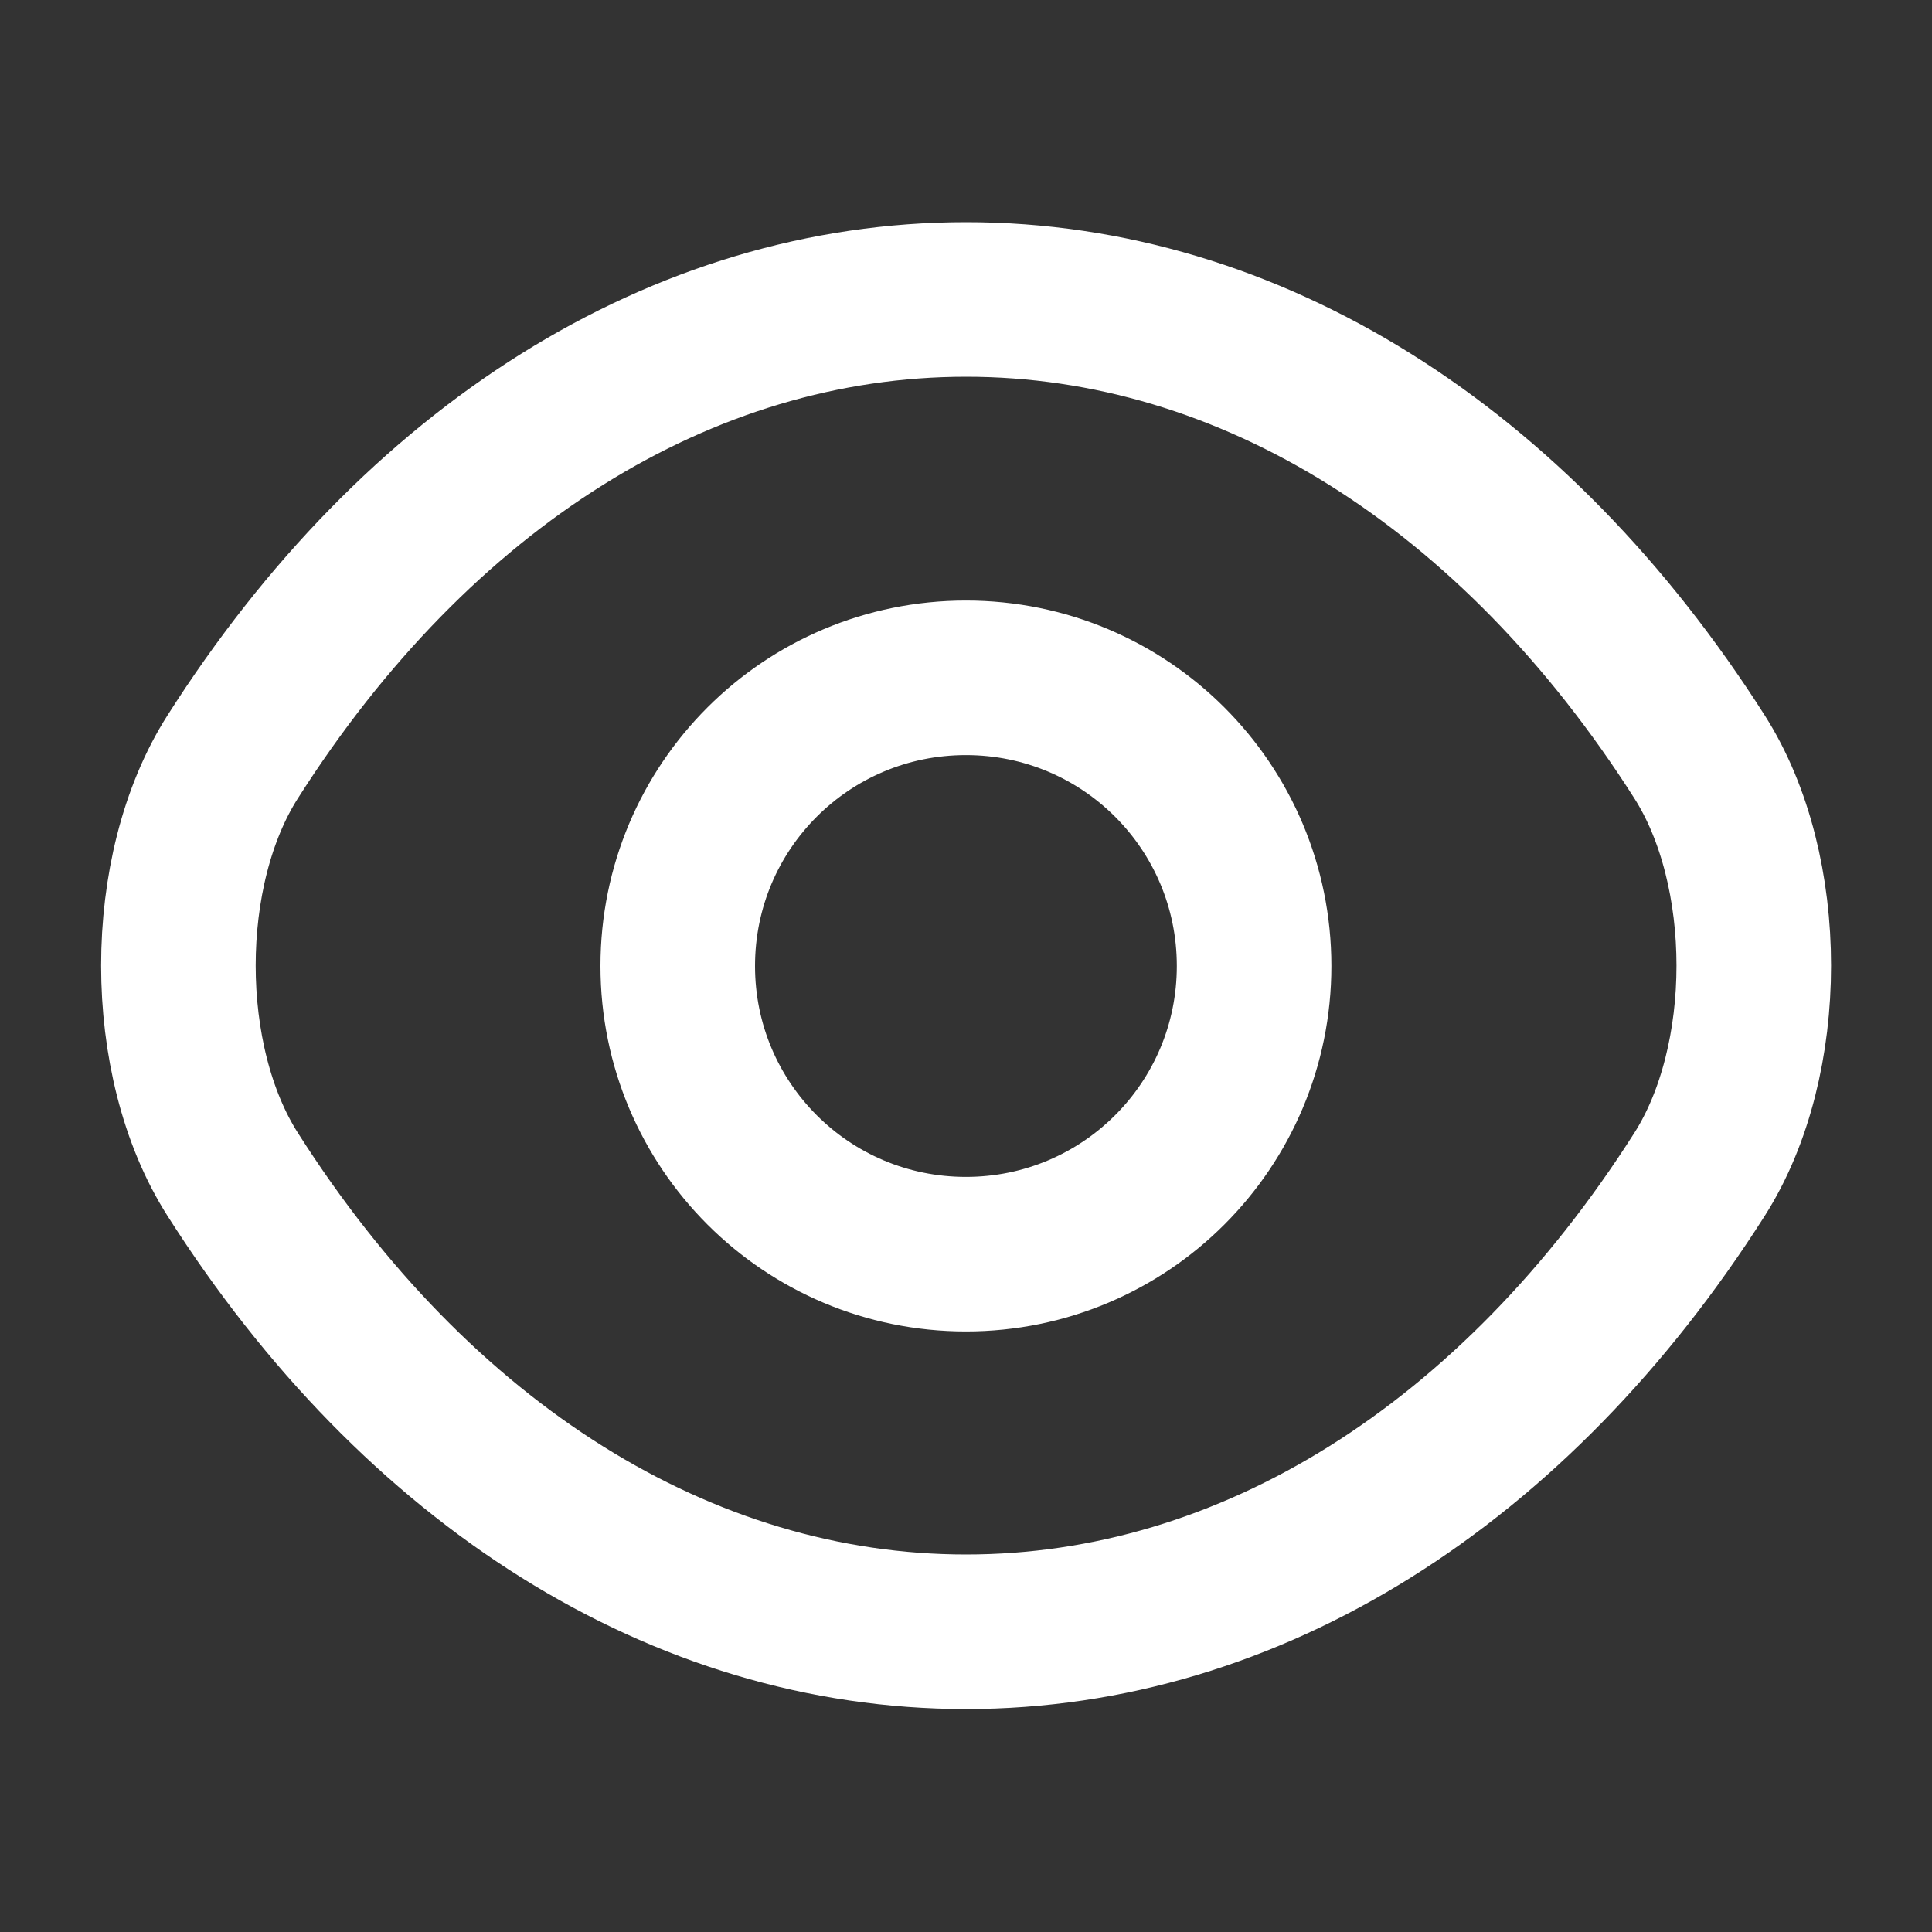
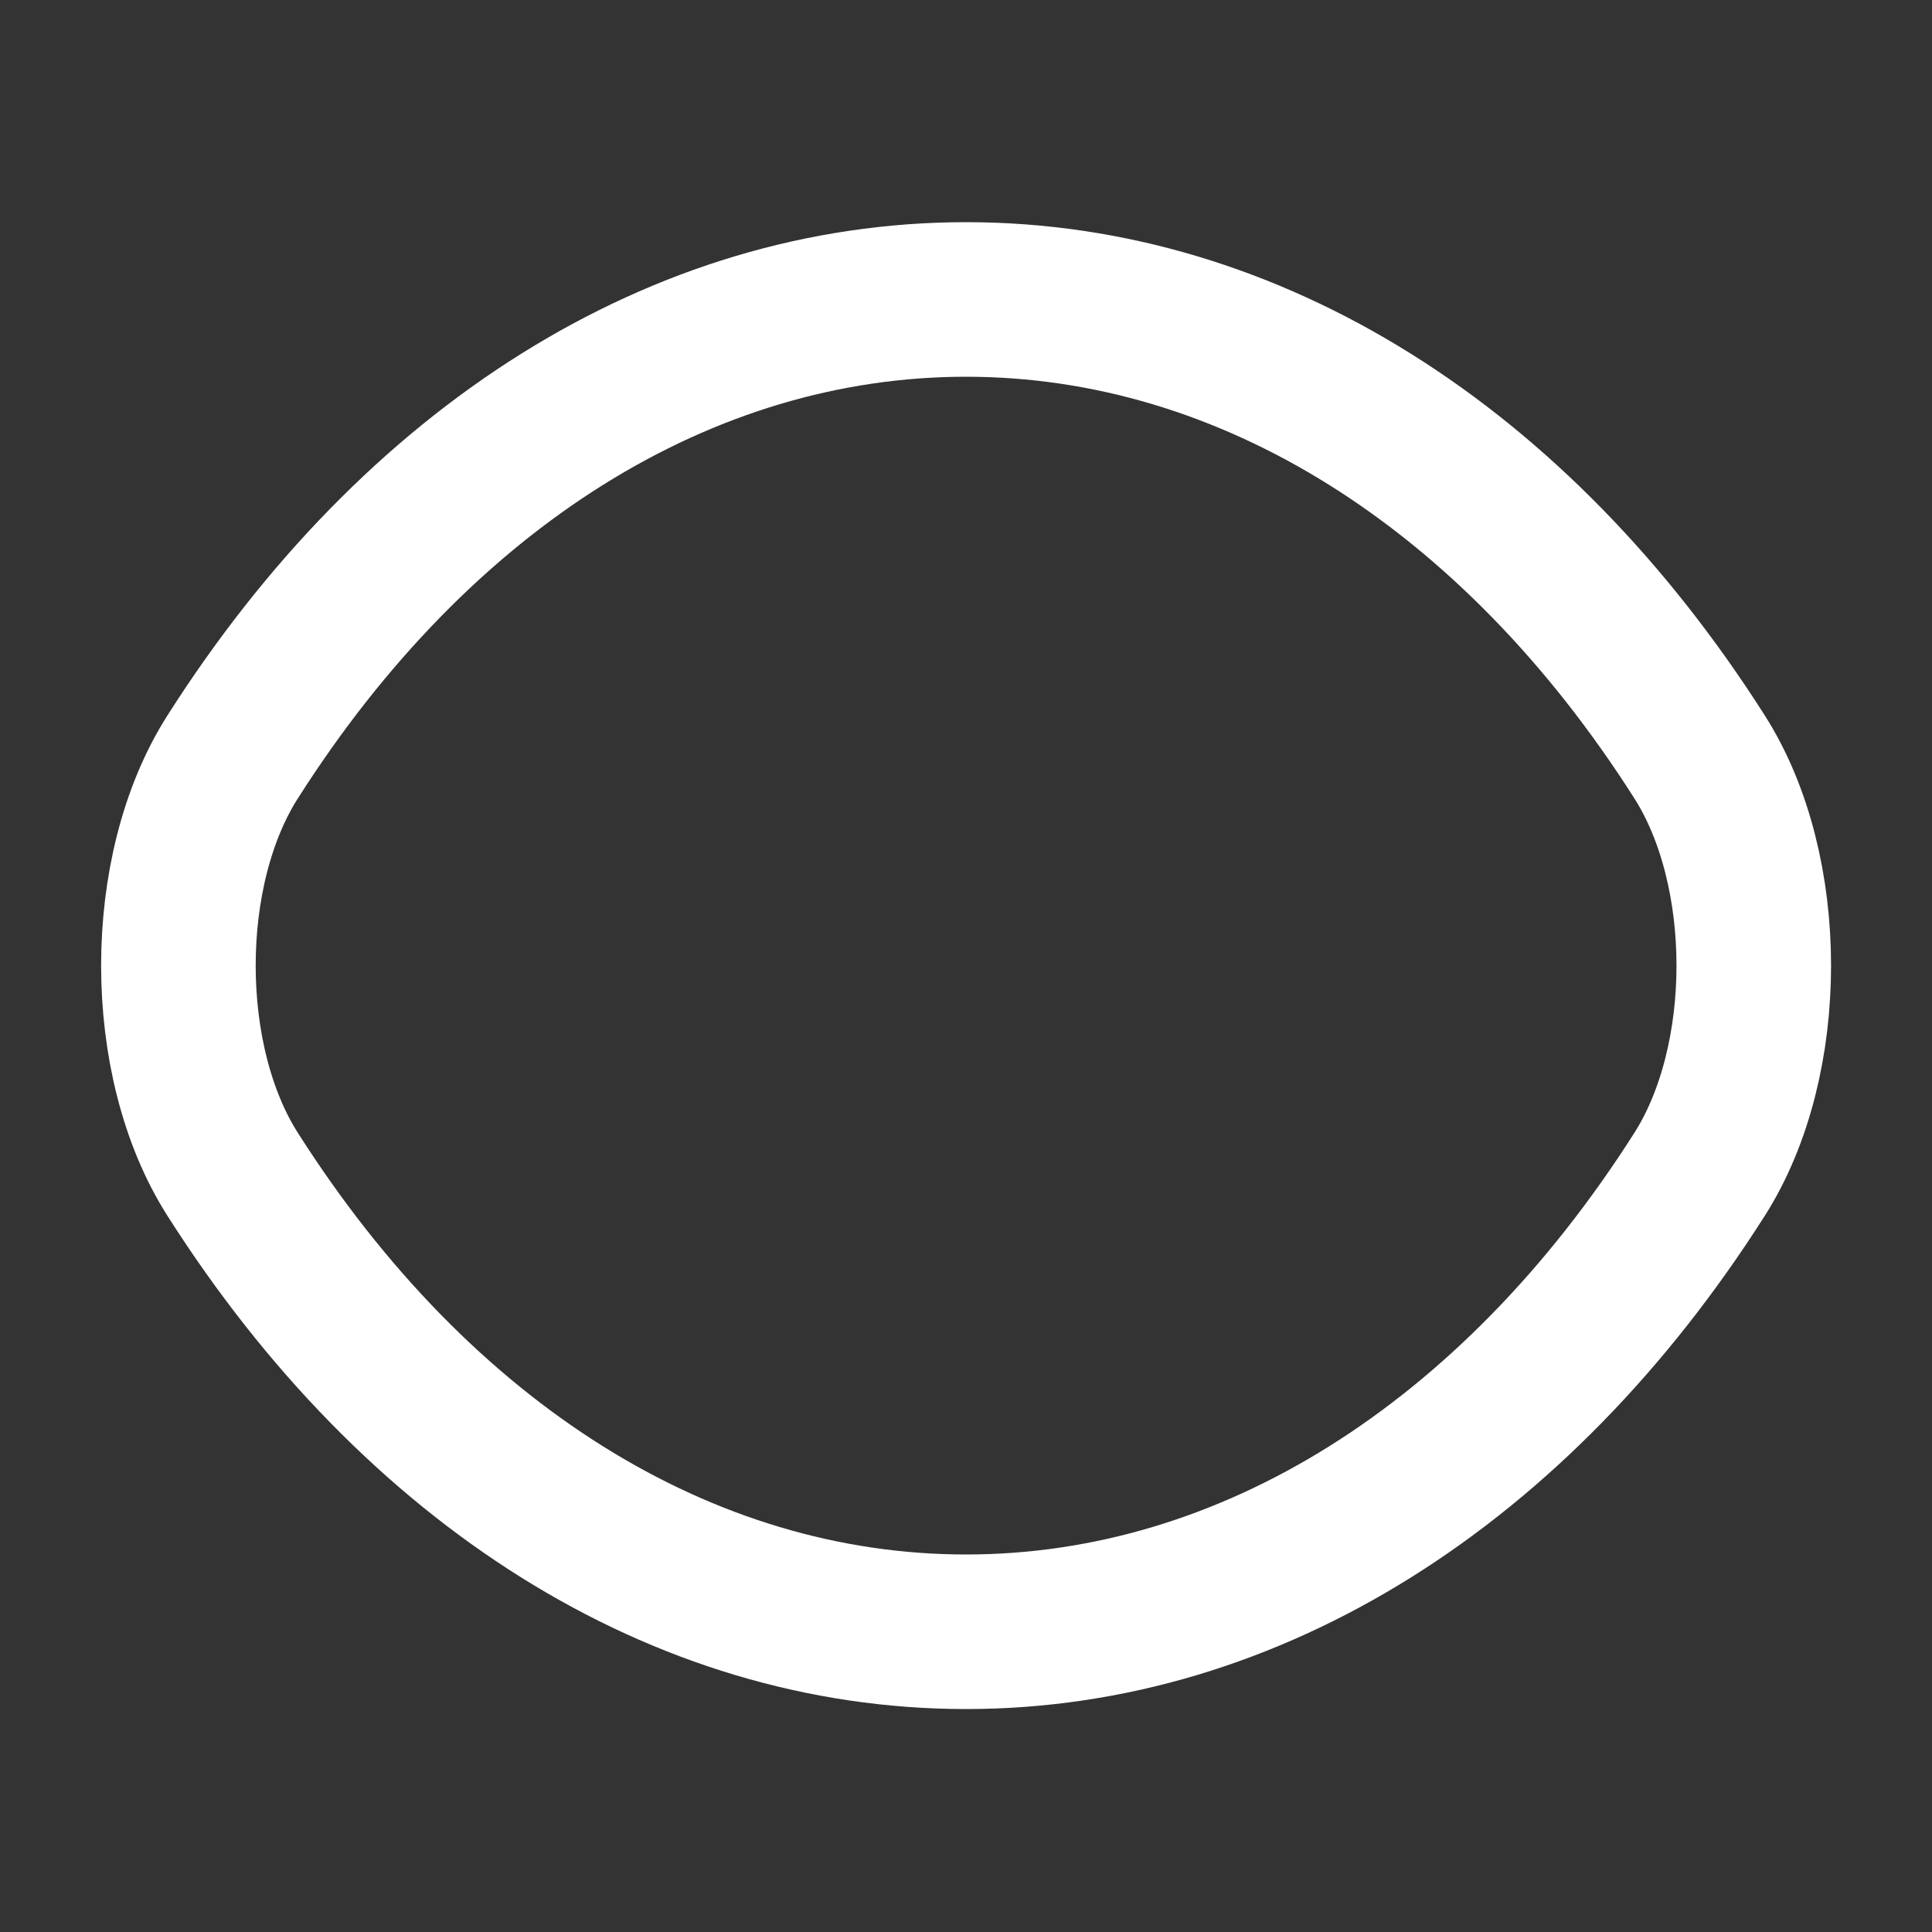
<svg xmlns="http://www.w3.org/2000/svg" width="25" height="25" viewBox="0 0 25 25" fill="none">
  <rect x="0" y="0" width="25" height="25" fill="#333333" stroke="none" />
-   <path d="M16.228 12.5C16.228 14.562 14.561 16.229 12.499 16.229C10.436 16.229 8.77 14.562 8.77 12.5C8.77 10.437 10.436 8.771 12.499 8.771C14.561 8.771 16.228 10.437 16.228 12.5Z" stroke="white" stroke-width="2" stroke-linecap="round" stroke-linejoin="round" />
  <path d="M12.501 21.115C16.178 21.115 19.605 18.948 21.991 15.198C22.928 13.729 22.928 11.26 21.991 9.792C19.605 6.042 16.178 3.875 12.501 3.875C8.824 3.875 5.397 6.042 3.012 9.792C2.074 11.26 2.074 13.729 3.012 15.198C5.397 18.948 8.824 21.115 12.501 21.115Z" stroke="white" stroke-width="2" stroke-linecap="round" stroke-linejoin="round" />
</svg>